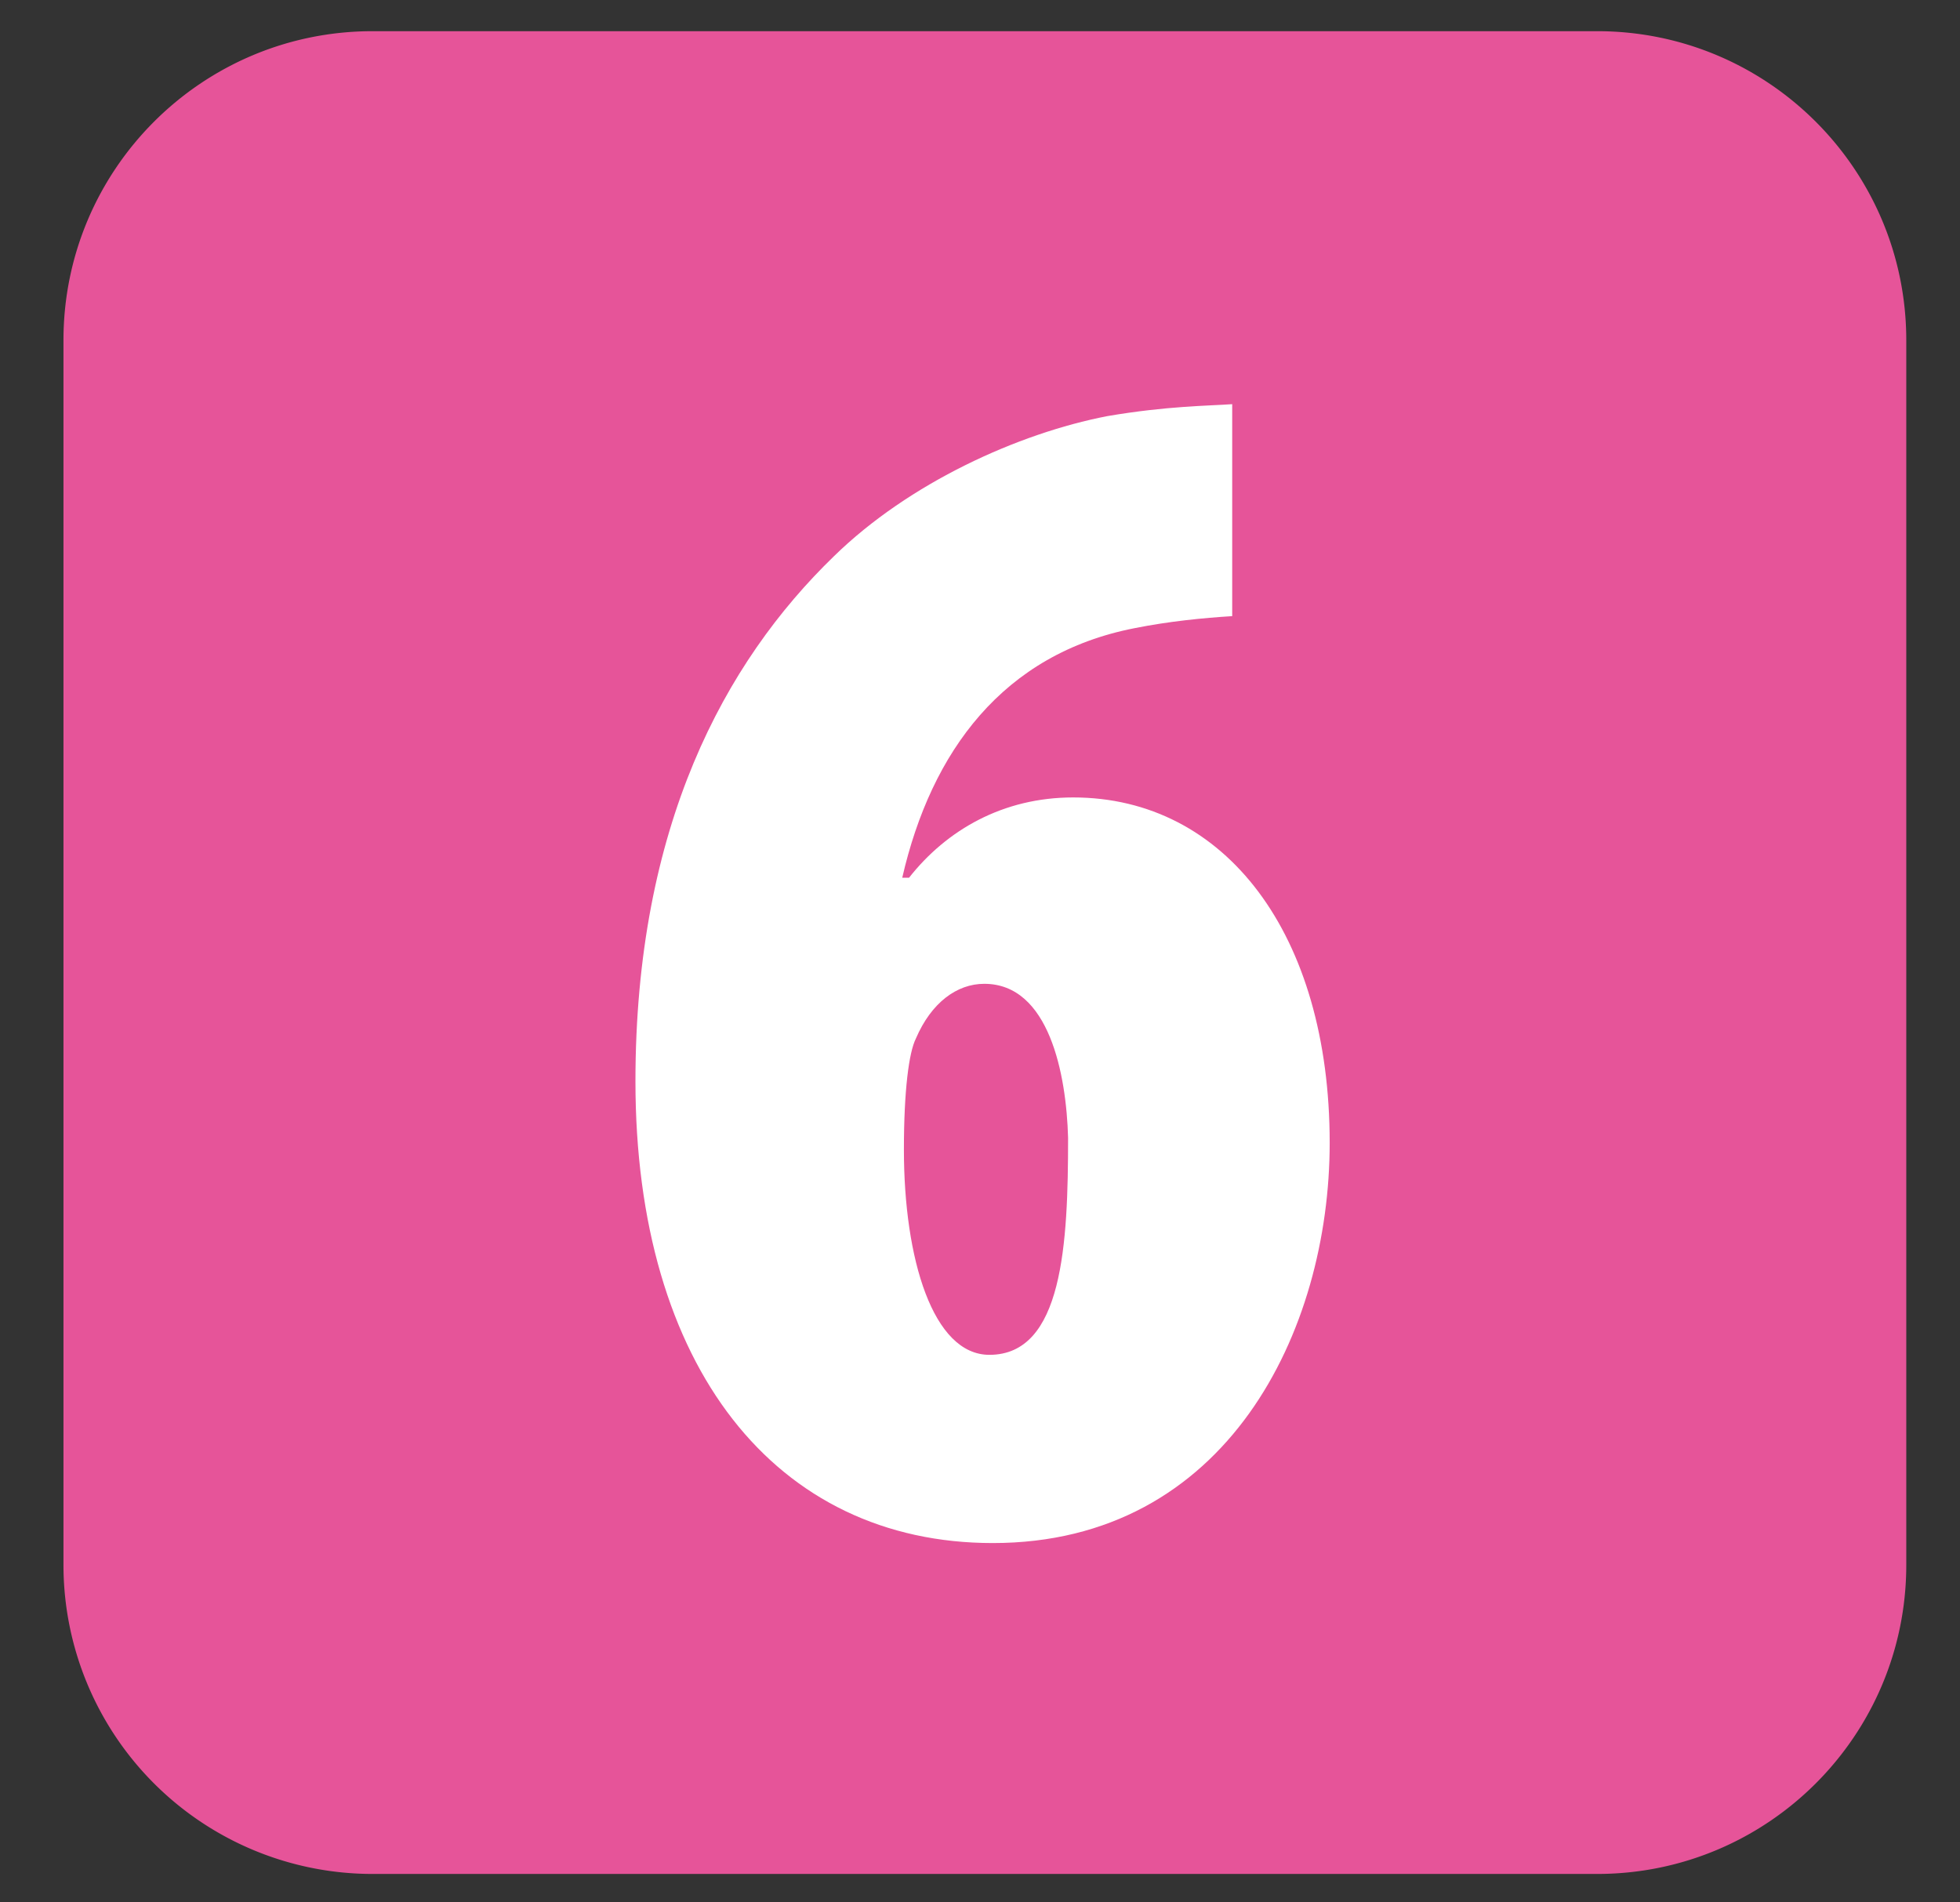
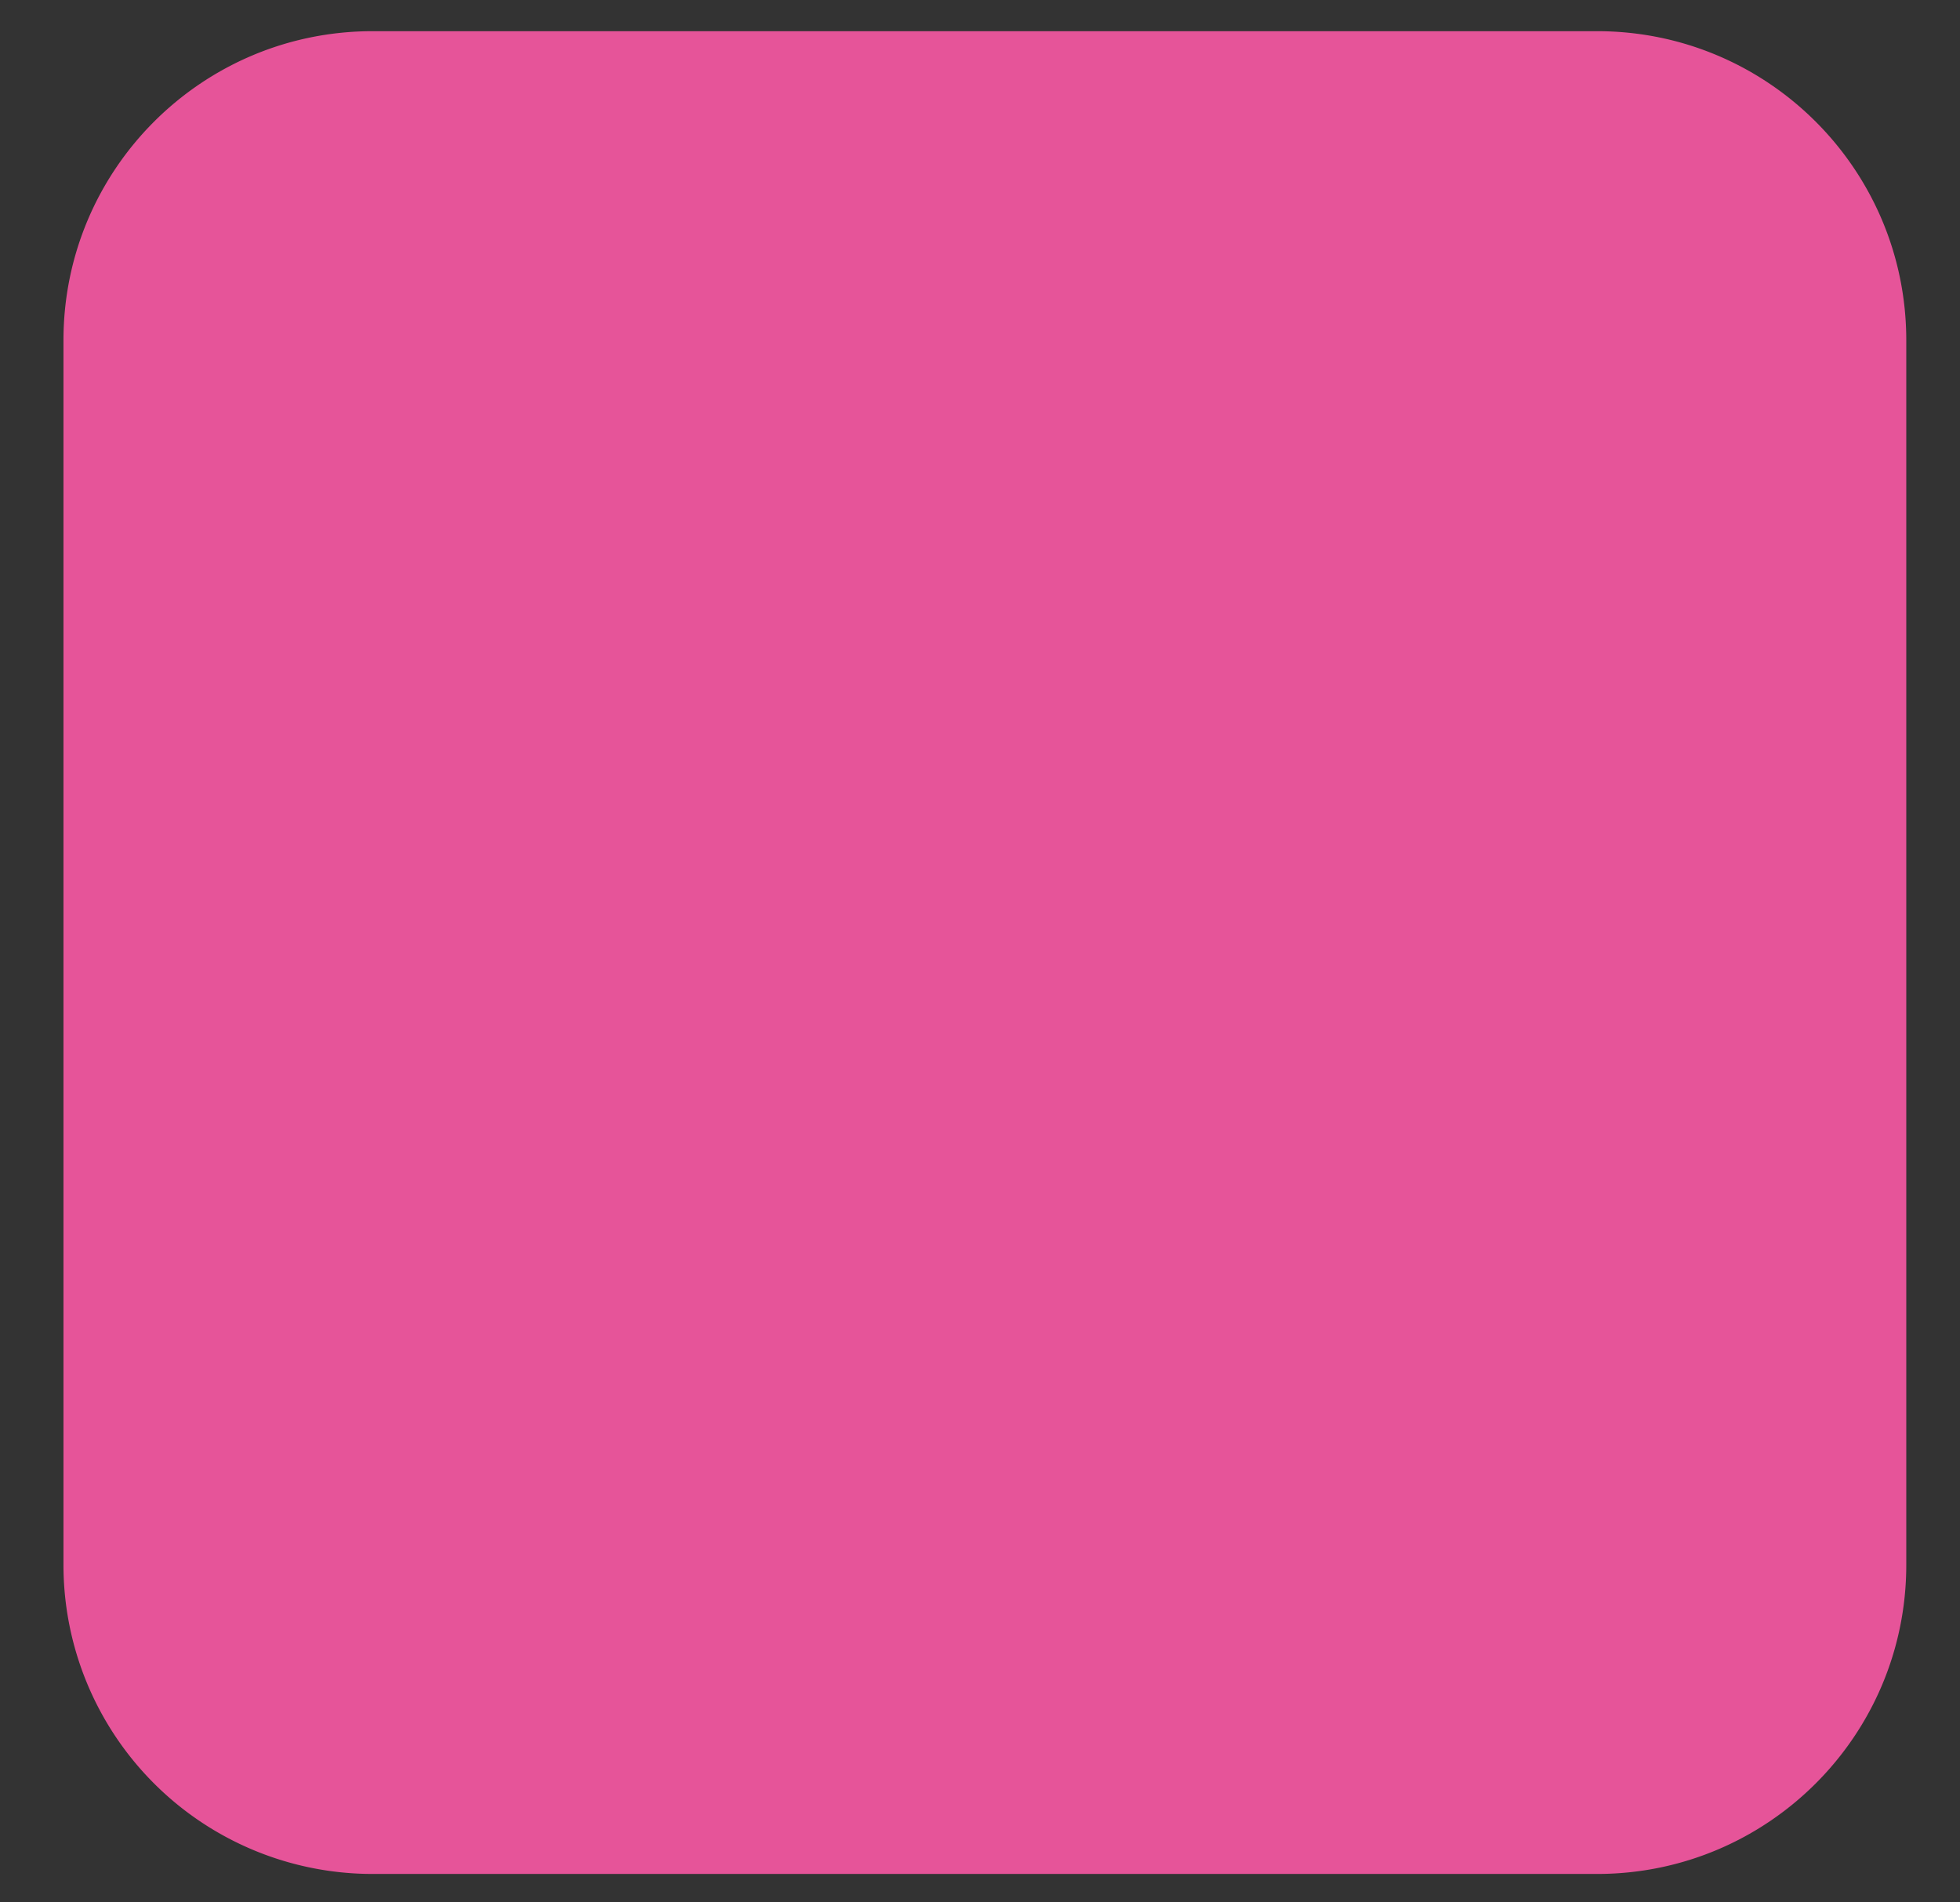
<svg xmlns="http://www.w3.org/2000/svg" viewBox="0 0 34 33" style="enable-background:new 0 0 34 33" xml:space="preserve">
  <rect x="0" y="0" width="34" height="33" fill="#333333" stroke="none" />
  <path d="M27.706 32.507H6.463a5.362 5.362 0 0 1-5.362-5.361V5.903c0-2.961 2.4-5.362 5.362-5.362h21.243c2.961 0 5.362 2.4 5.362 5.362v21.243c0 2.96-2.4 5.361-5.362 5.361z" style="fill:#e65499" />
-   <path d="M21.375 10.688c-.504.031-1.098.09-1.69.208-2.284.445-3.53 2.136-4.034 4.33h.118c.653-.83 1.632-1.393 2.847-1.393 2.64 0 4.45 2.373 4.45 5.992 0 3.262-1.78 6.942-5.844 6.942-3.767 0-6.199-3.057-6.199-8.01 0-4.42 1.543-7.267 3.441-9.106 1.305-1.276 3.203-2.135 4.746-2.433 1.039-.177 1.75-.177 2.165-.207v3.677zm-2.847 9.048c-.03-1.097-.327-2.67-1.454-2.67-.474 0-.919.326-1.186.949-.12.238-.208.891-.208 1.929 0 1.898.505 3.558 1.483 3.558 1.276 0 1.365-1.927 1.365-3.766z" style="fill:#fff" />
</svg>